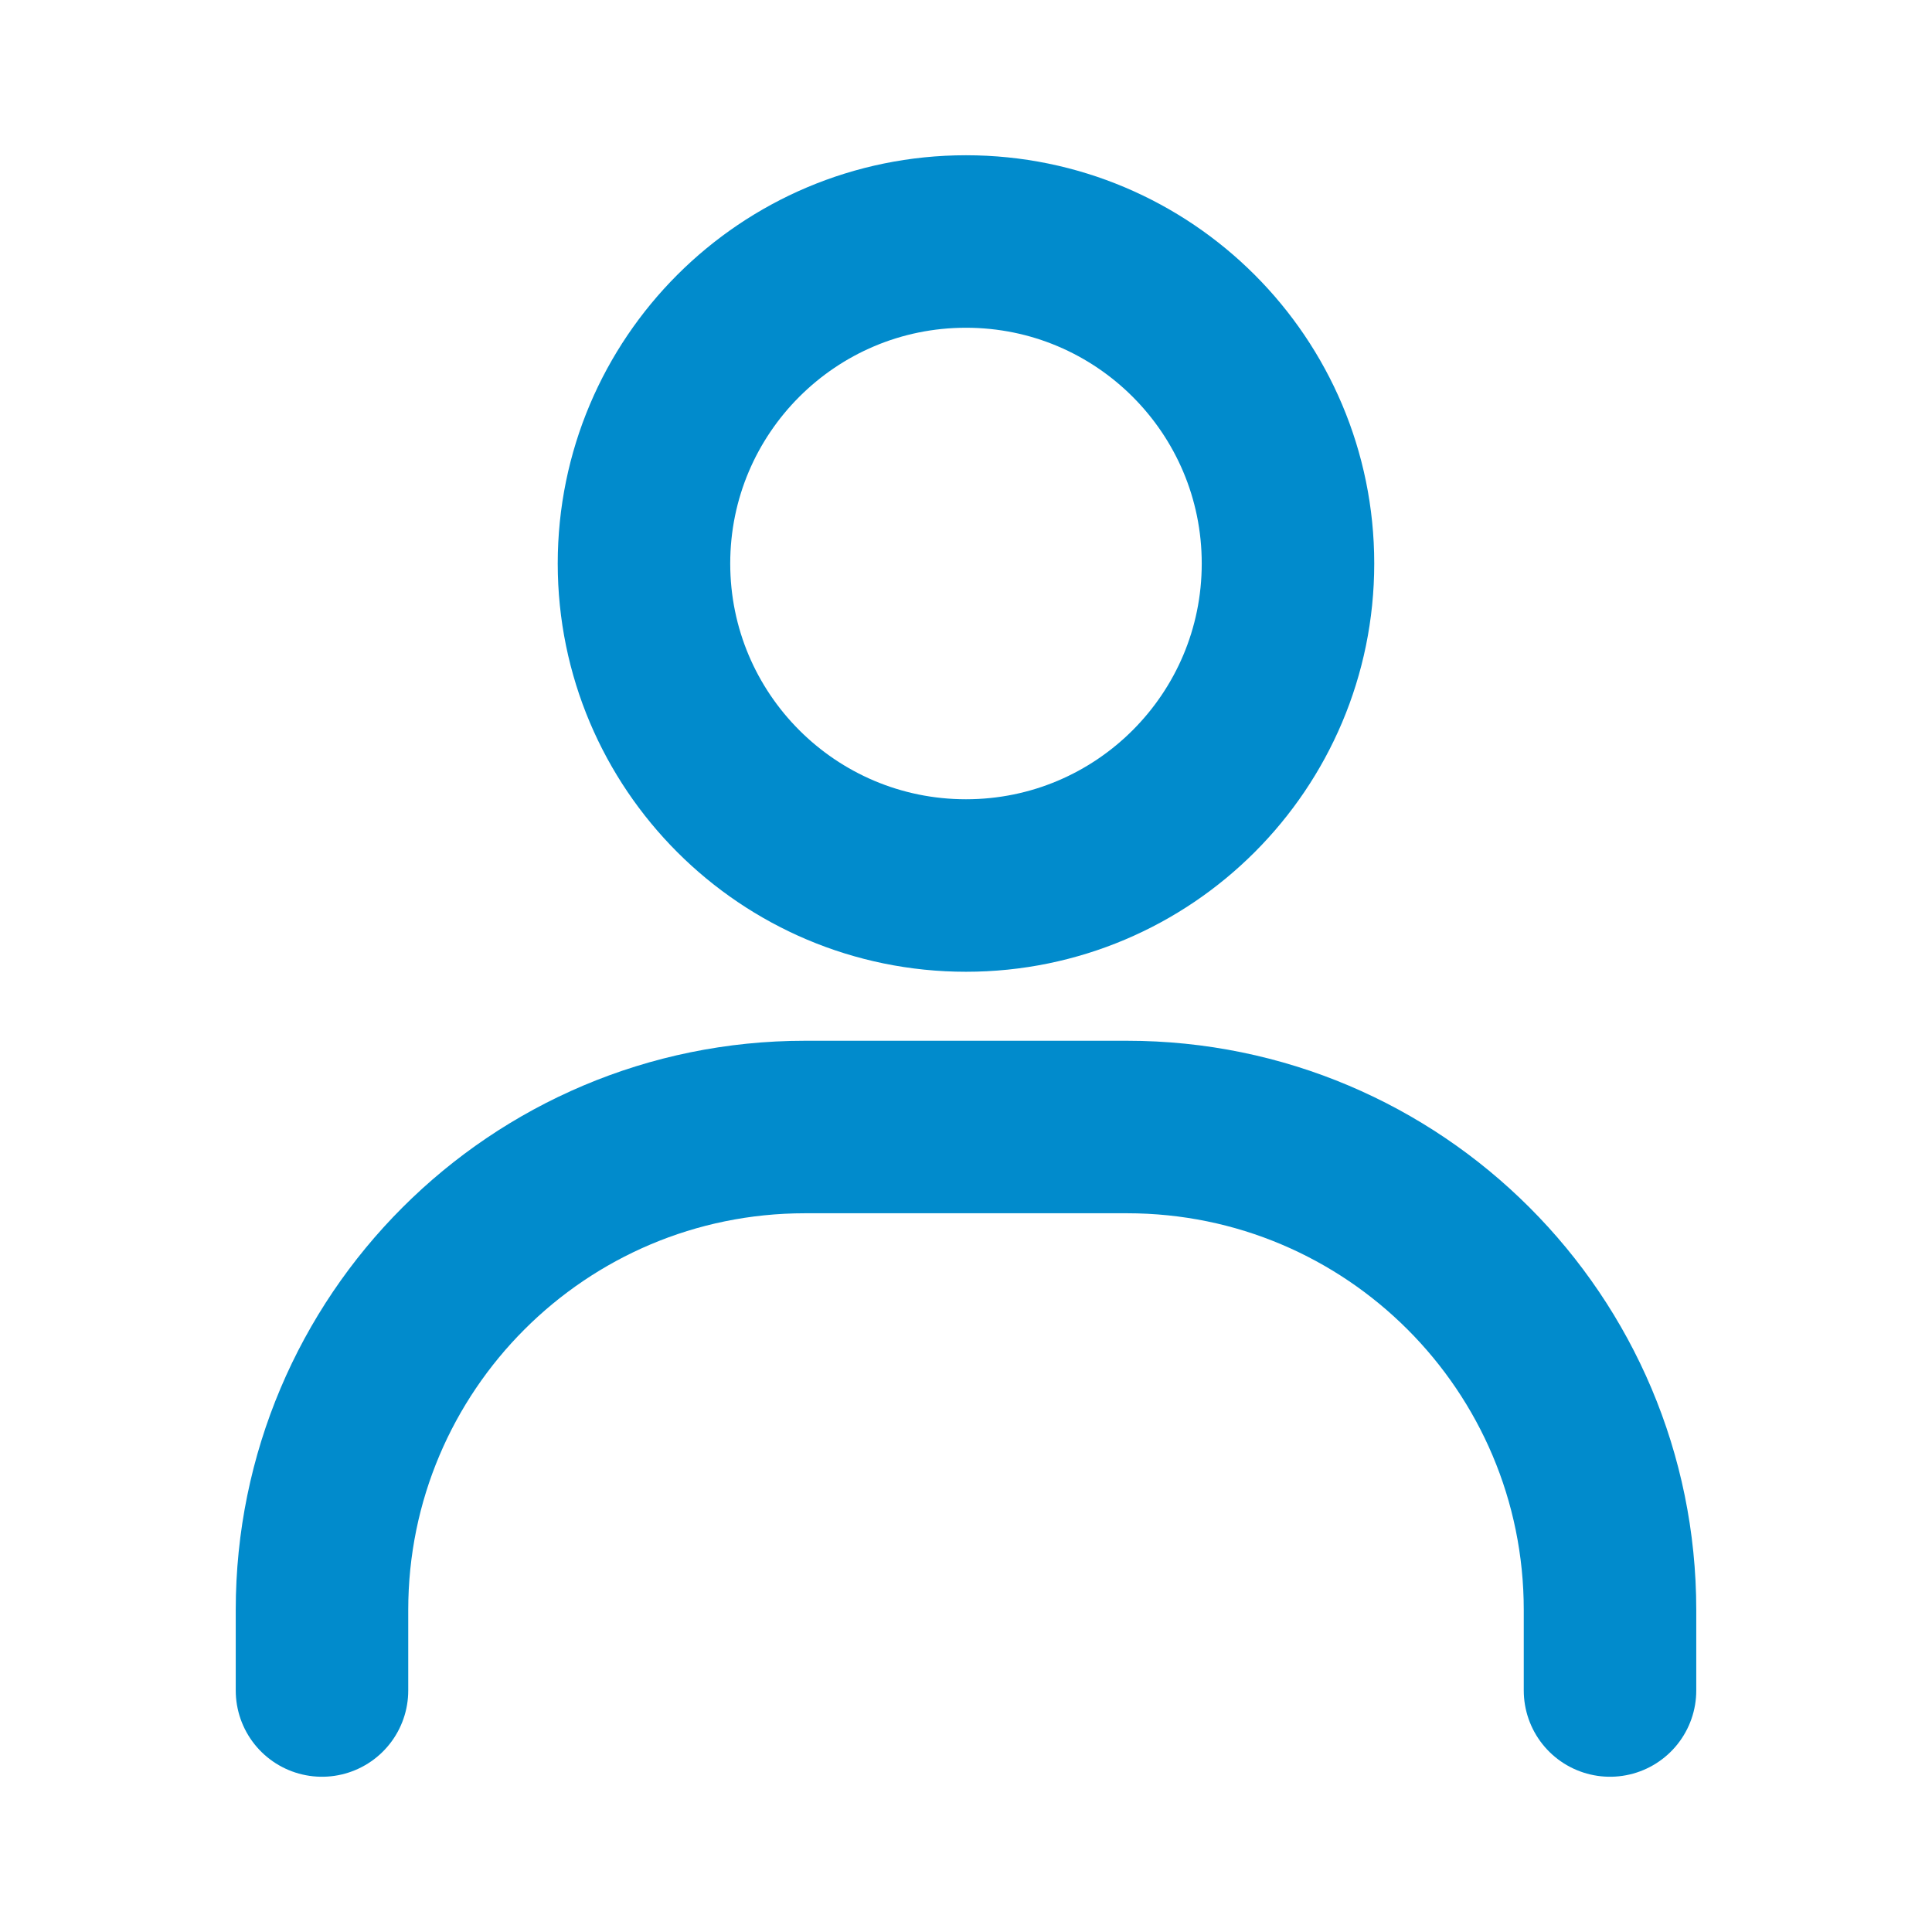
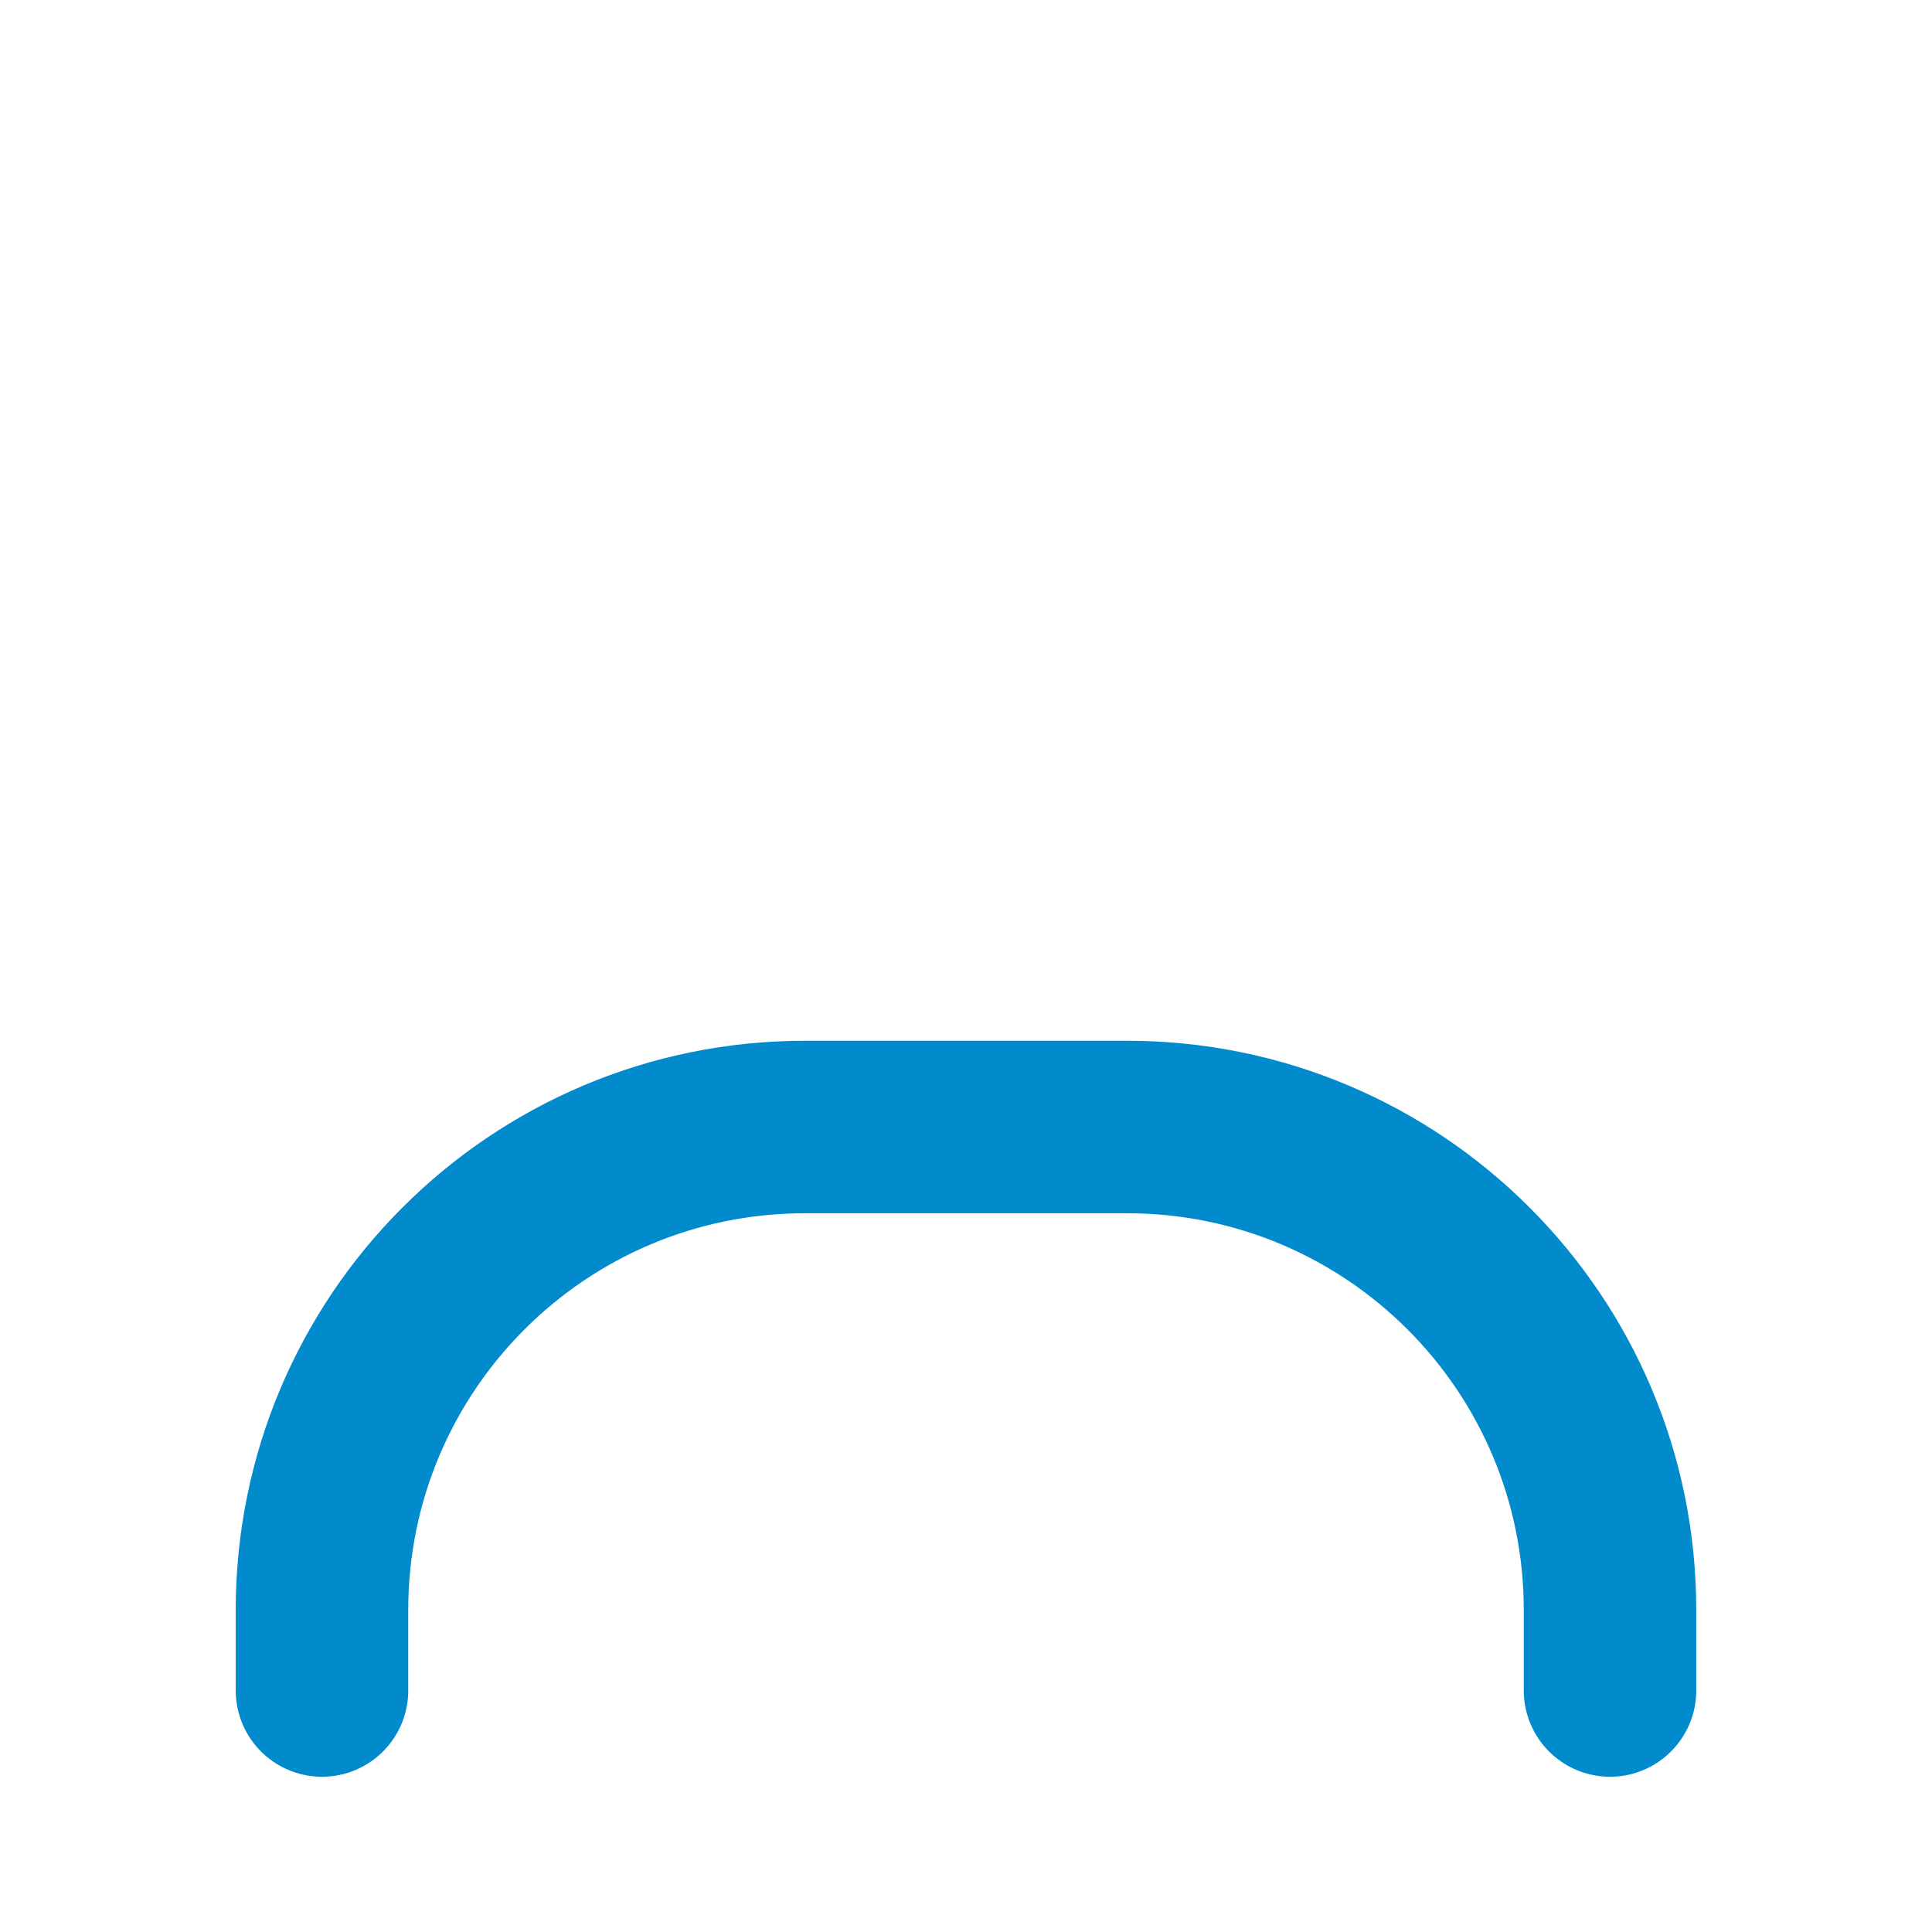
<svg xmlns="http://www.w3.org/2000/svg" width="56" height="56" viewBox="0 0 56 56" fill="none">
  <path d="M9.333 49V46.667C9.333 38.935 15.601 32.667 23.333 32.667H32.667C40.399 32.667 46.667 38.935 46.667 46.667V49" stroke="#018BCC" stroke-width="5" stroke-linecap="round" />
-   <path d="M28 25.667C22.845 25.667 18.666 21.488 18.666 16.333C18.666 11.179 22.845 7 28 7C33.154 7 37.333 11.179 37.333 16.333C37.333 21.488 33.154 25.667 28 25.667Z" stroke="#018BCC" stroke-width="5" stroke-linecap="round" />
</svg>